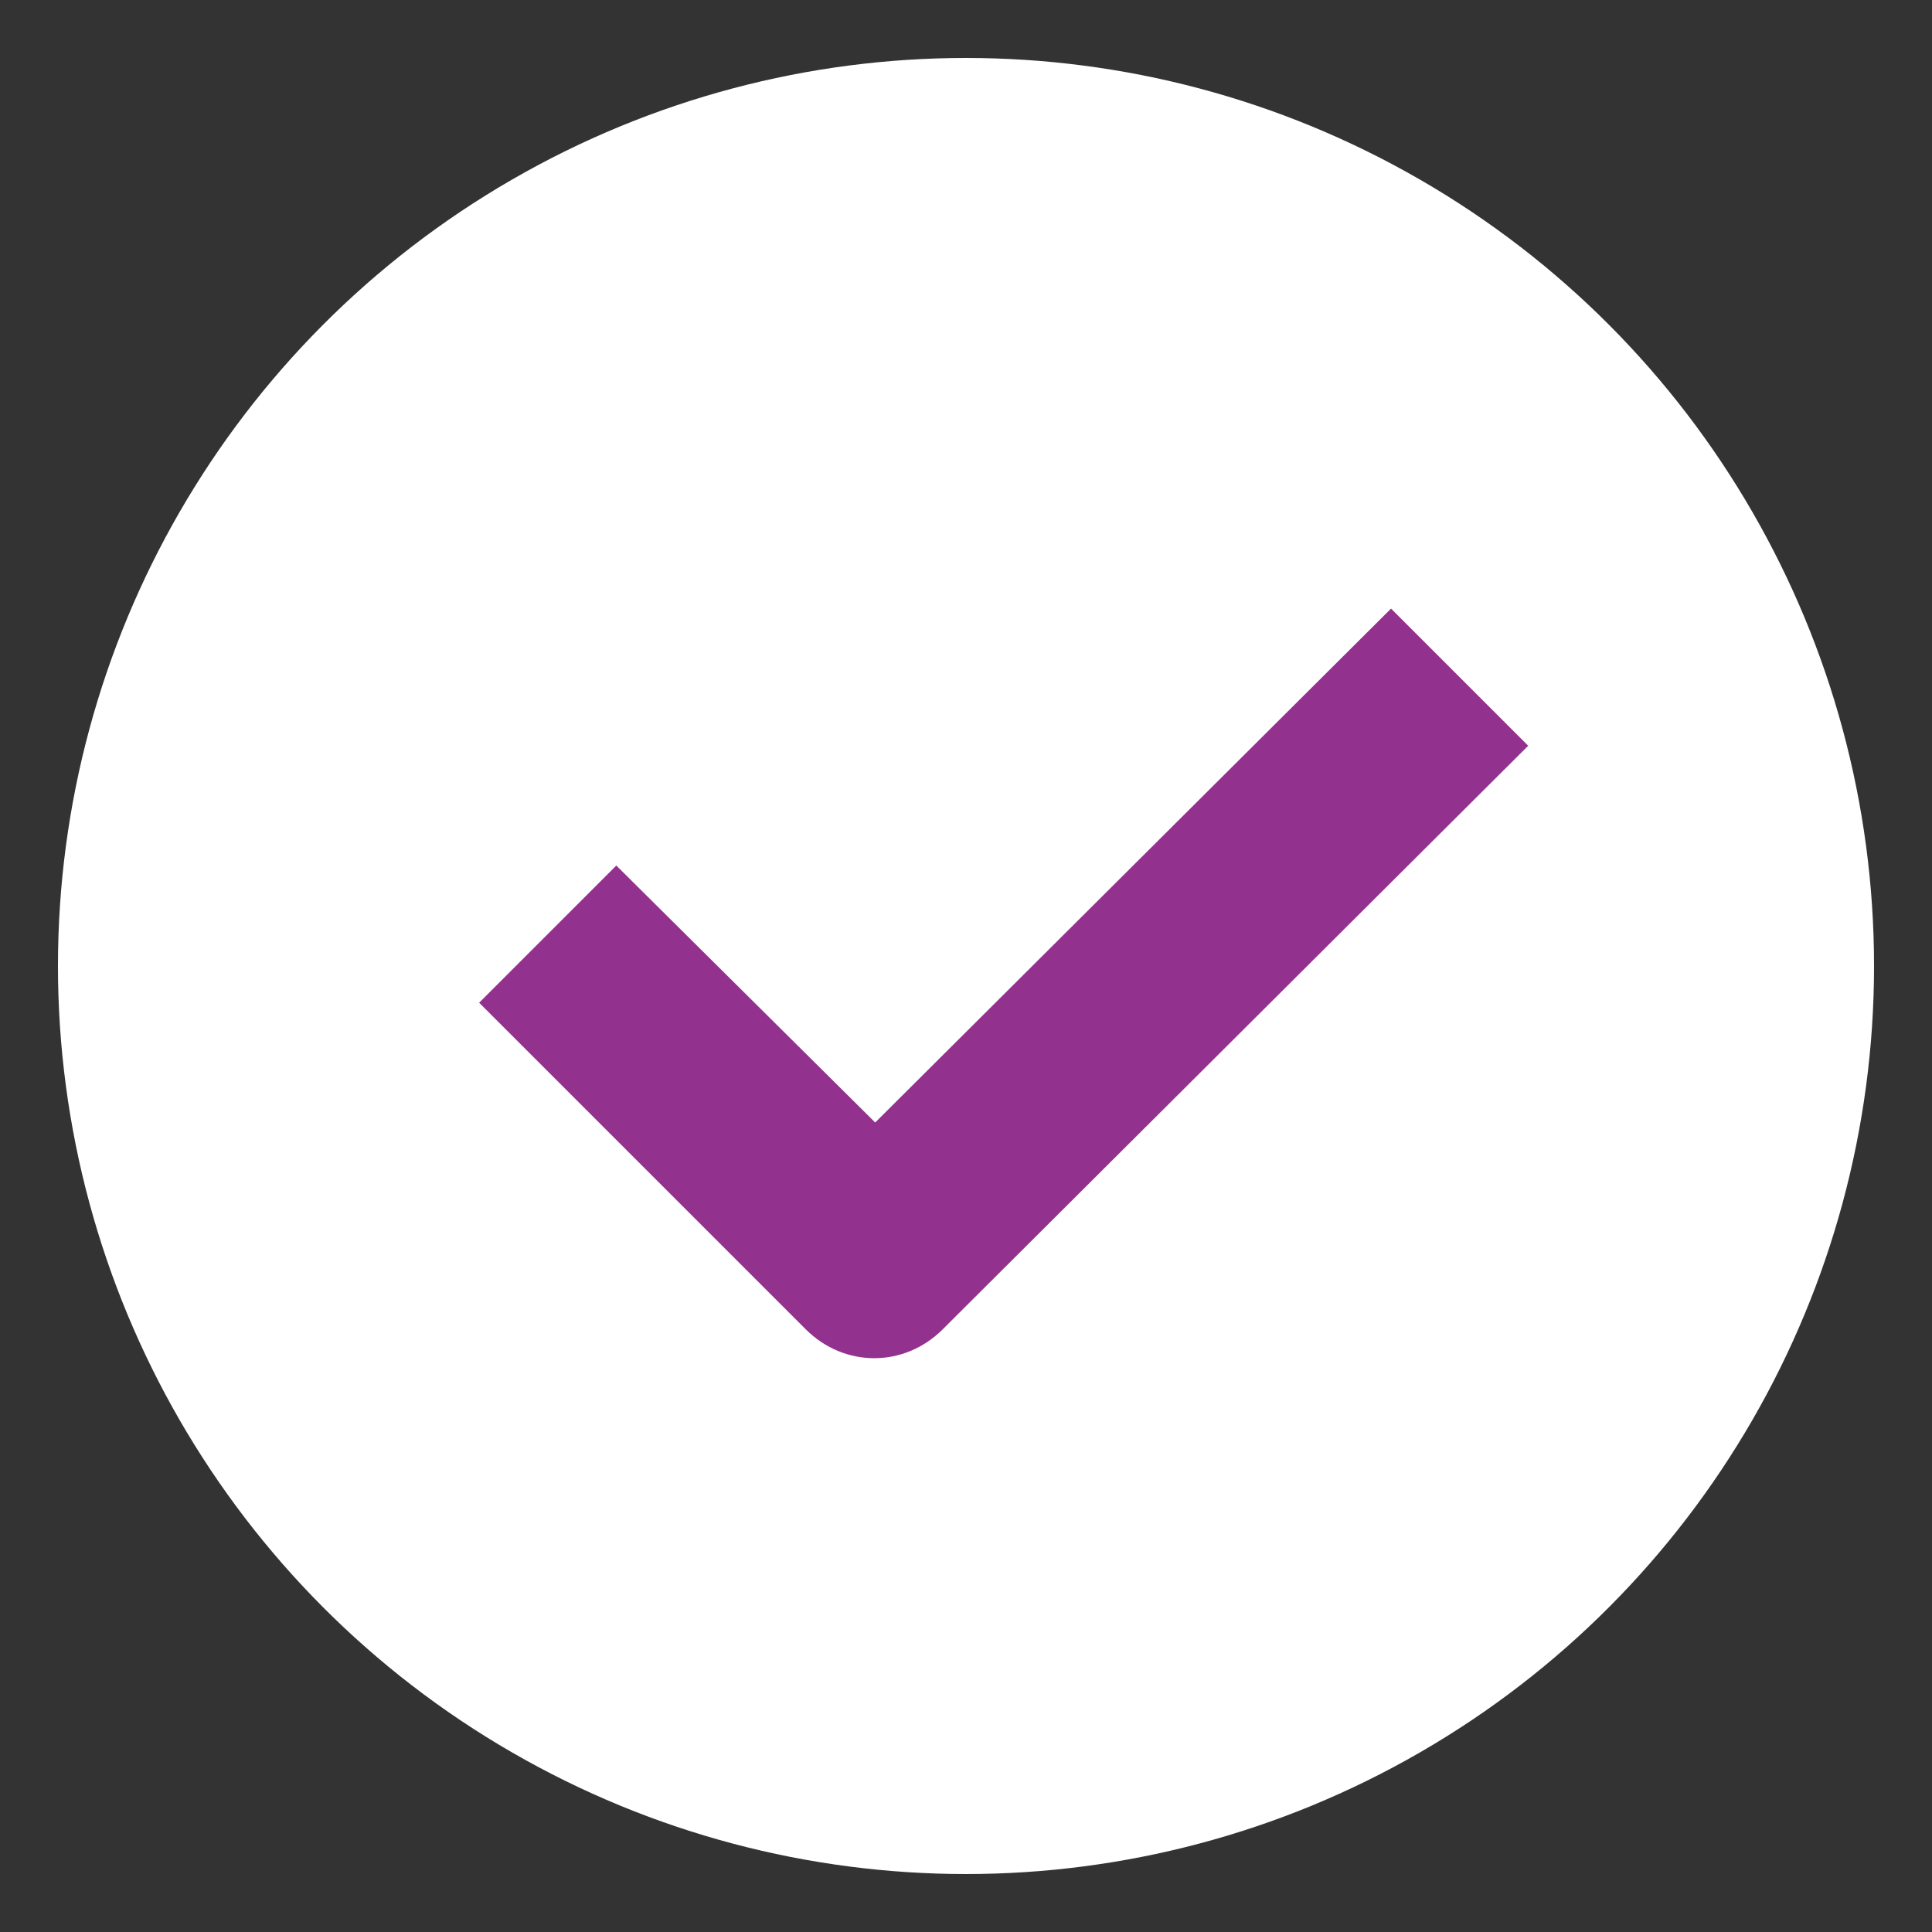
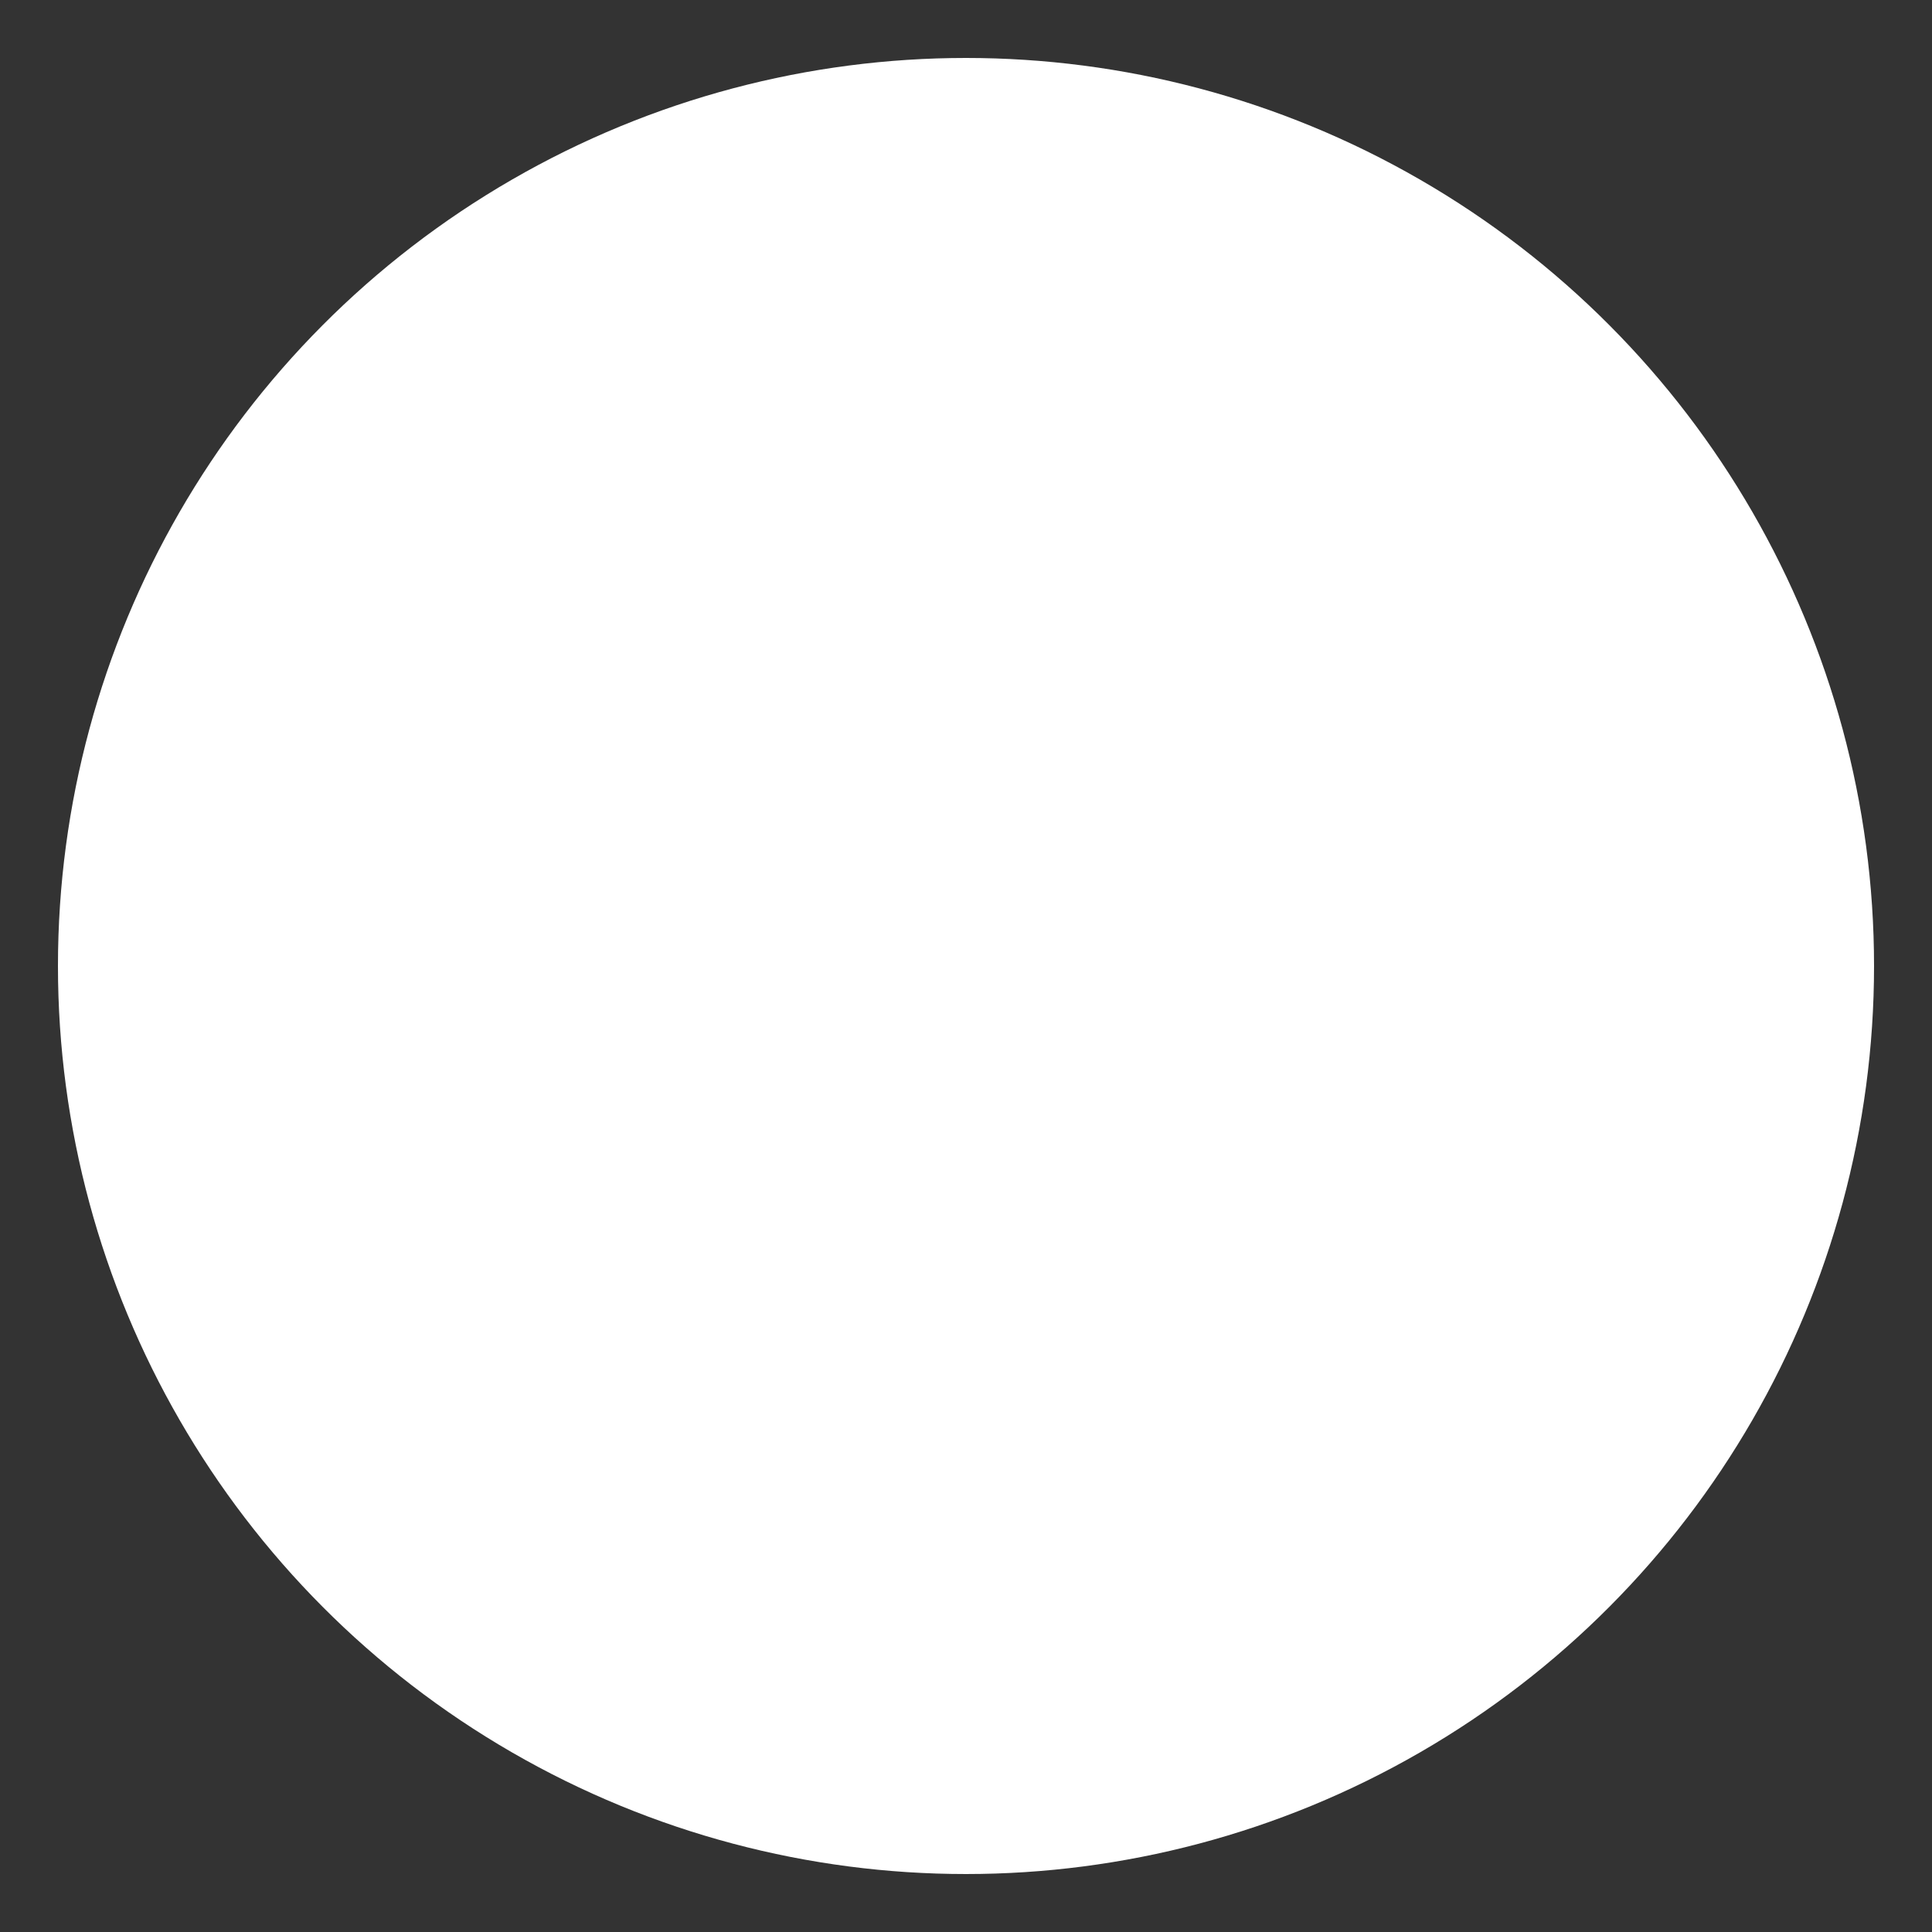
<svg xmlns="http://www.w3.org/2000/svg" viewBox="0 0 100 100">
  <rect x="0" y="0" width="100" height="100" fill="#333333" stroke="none" />
  <circle cx="50" cy="50" r="47" fill-rule="evenodd" clip-rule="evenodd" fill="#fff" />
-   <path d="M45.3 58.1L31.9 44.8l-7.1 7.1 16.9 16.9c2 2 5.1 2 7.1 0l30.3-30.2-7.1-7.1-26.7 26.6z" fill="#93328e" />
</svg>